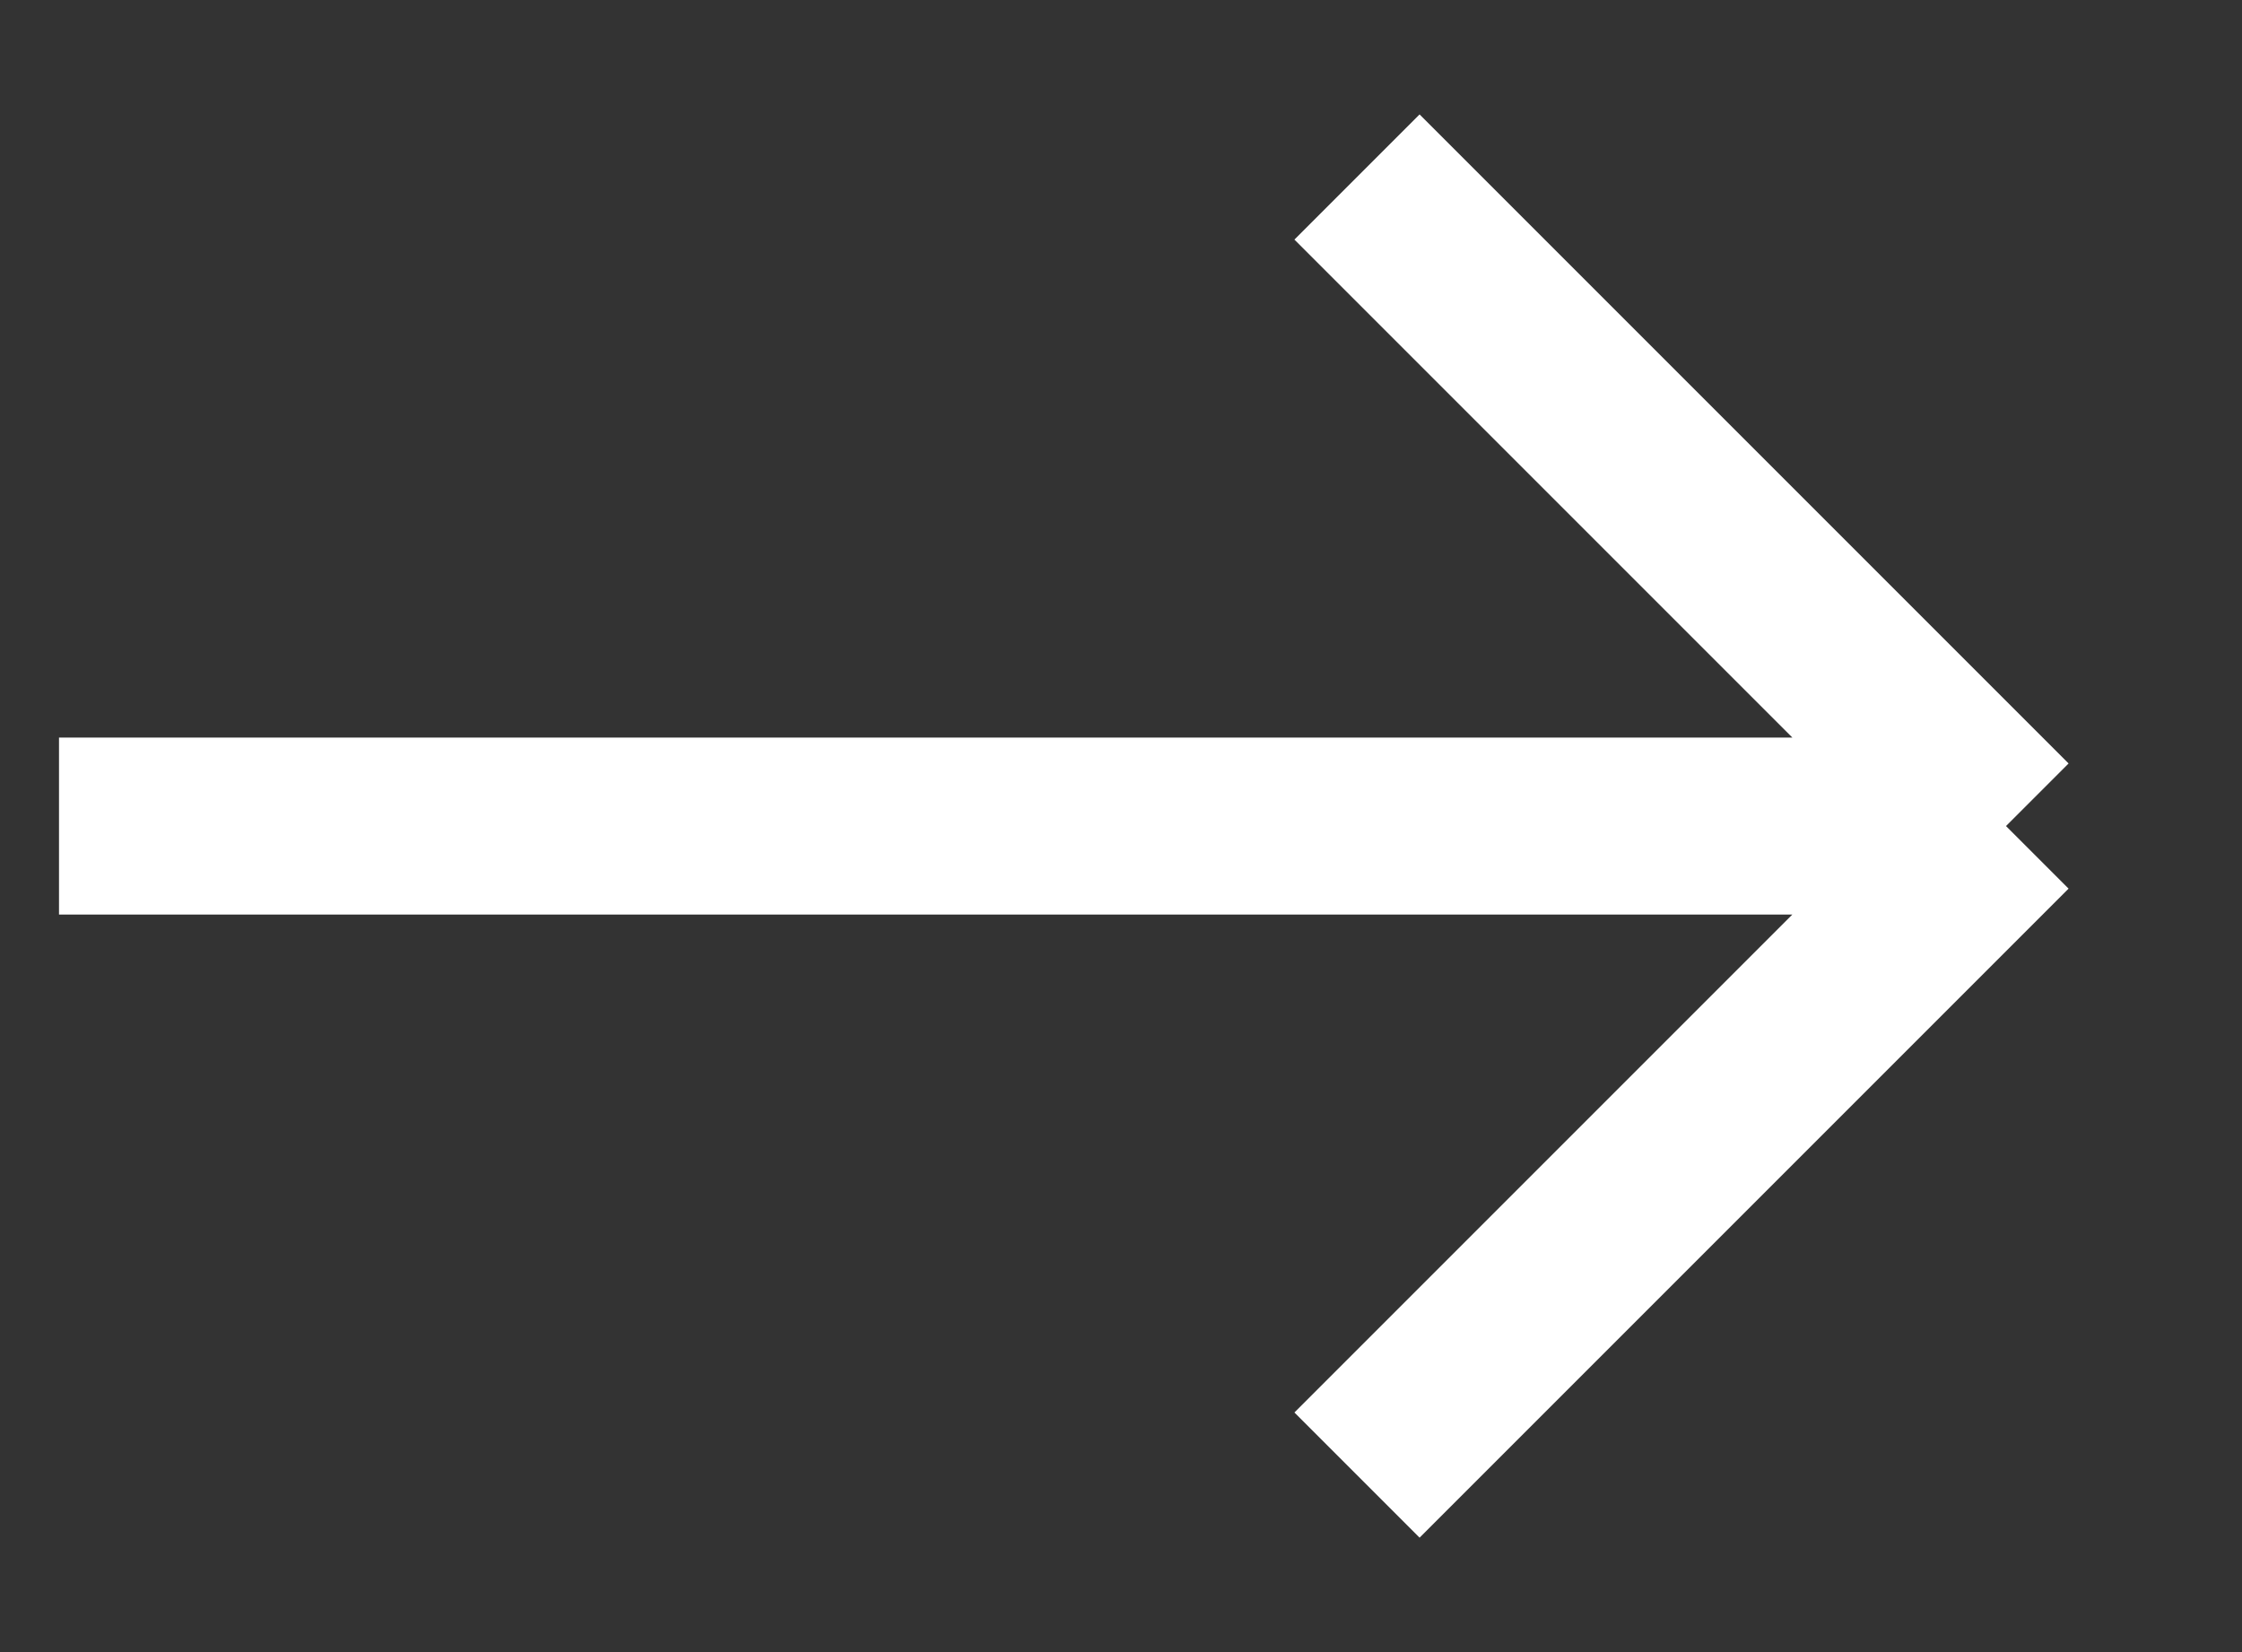
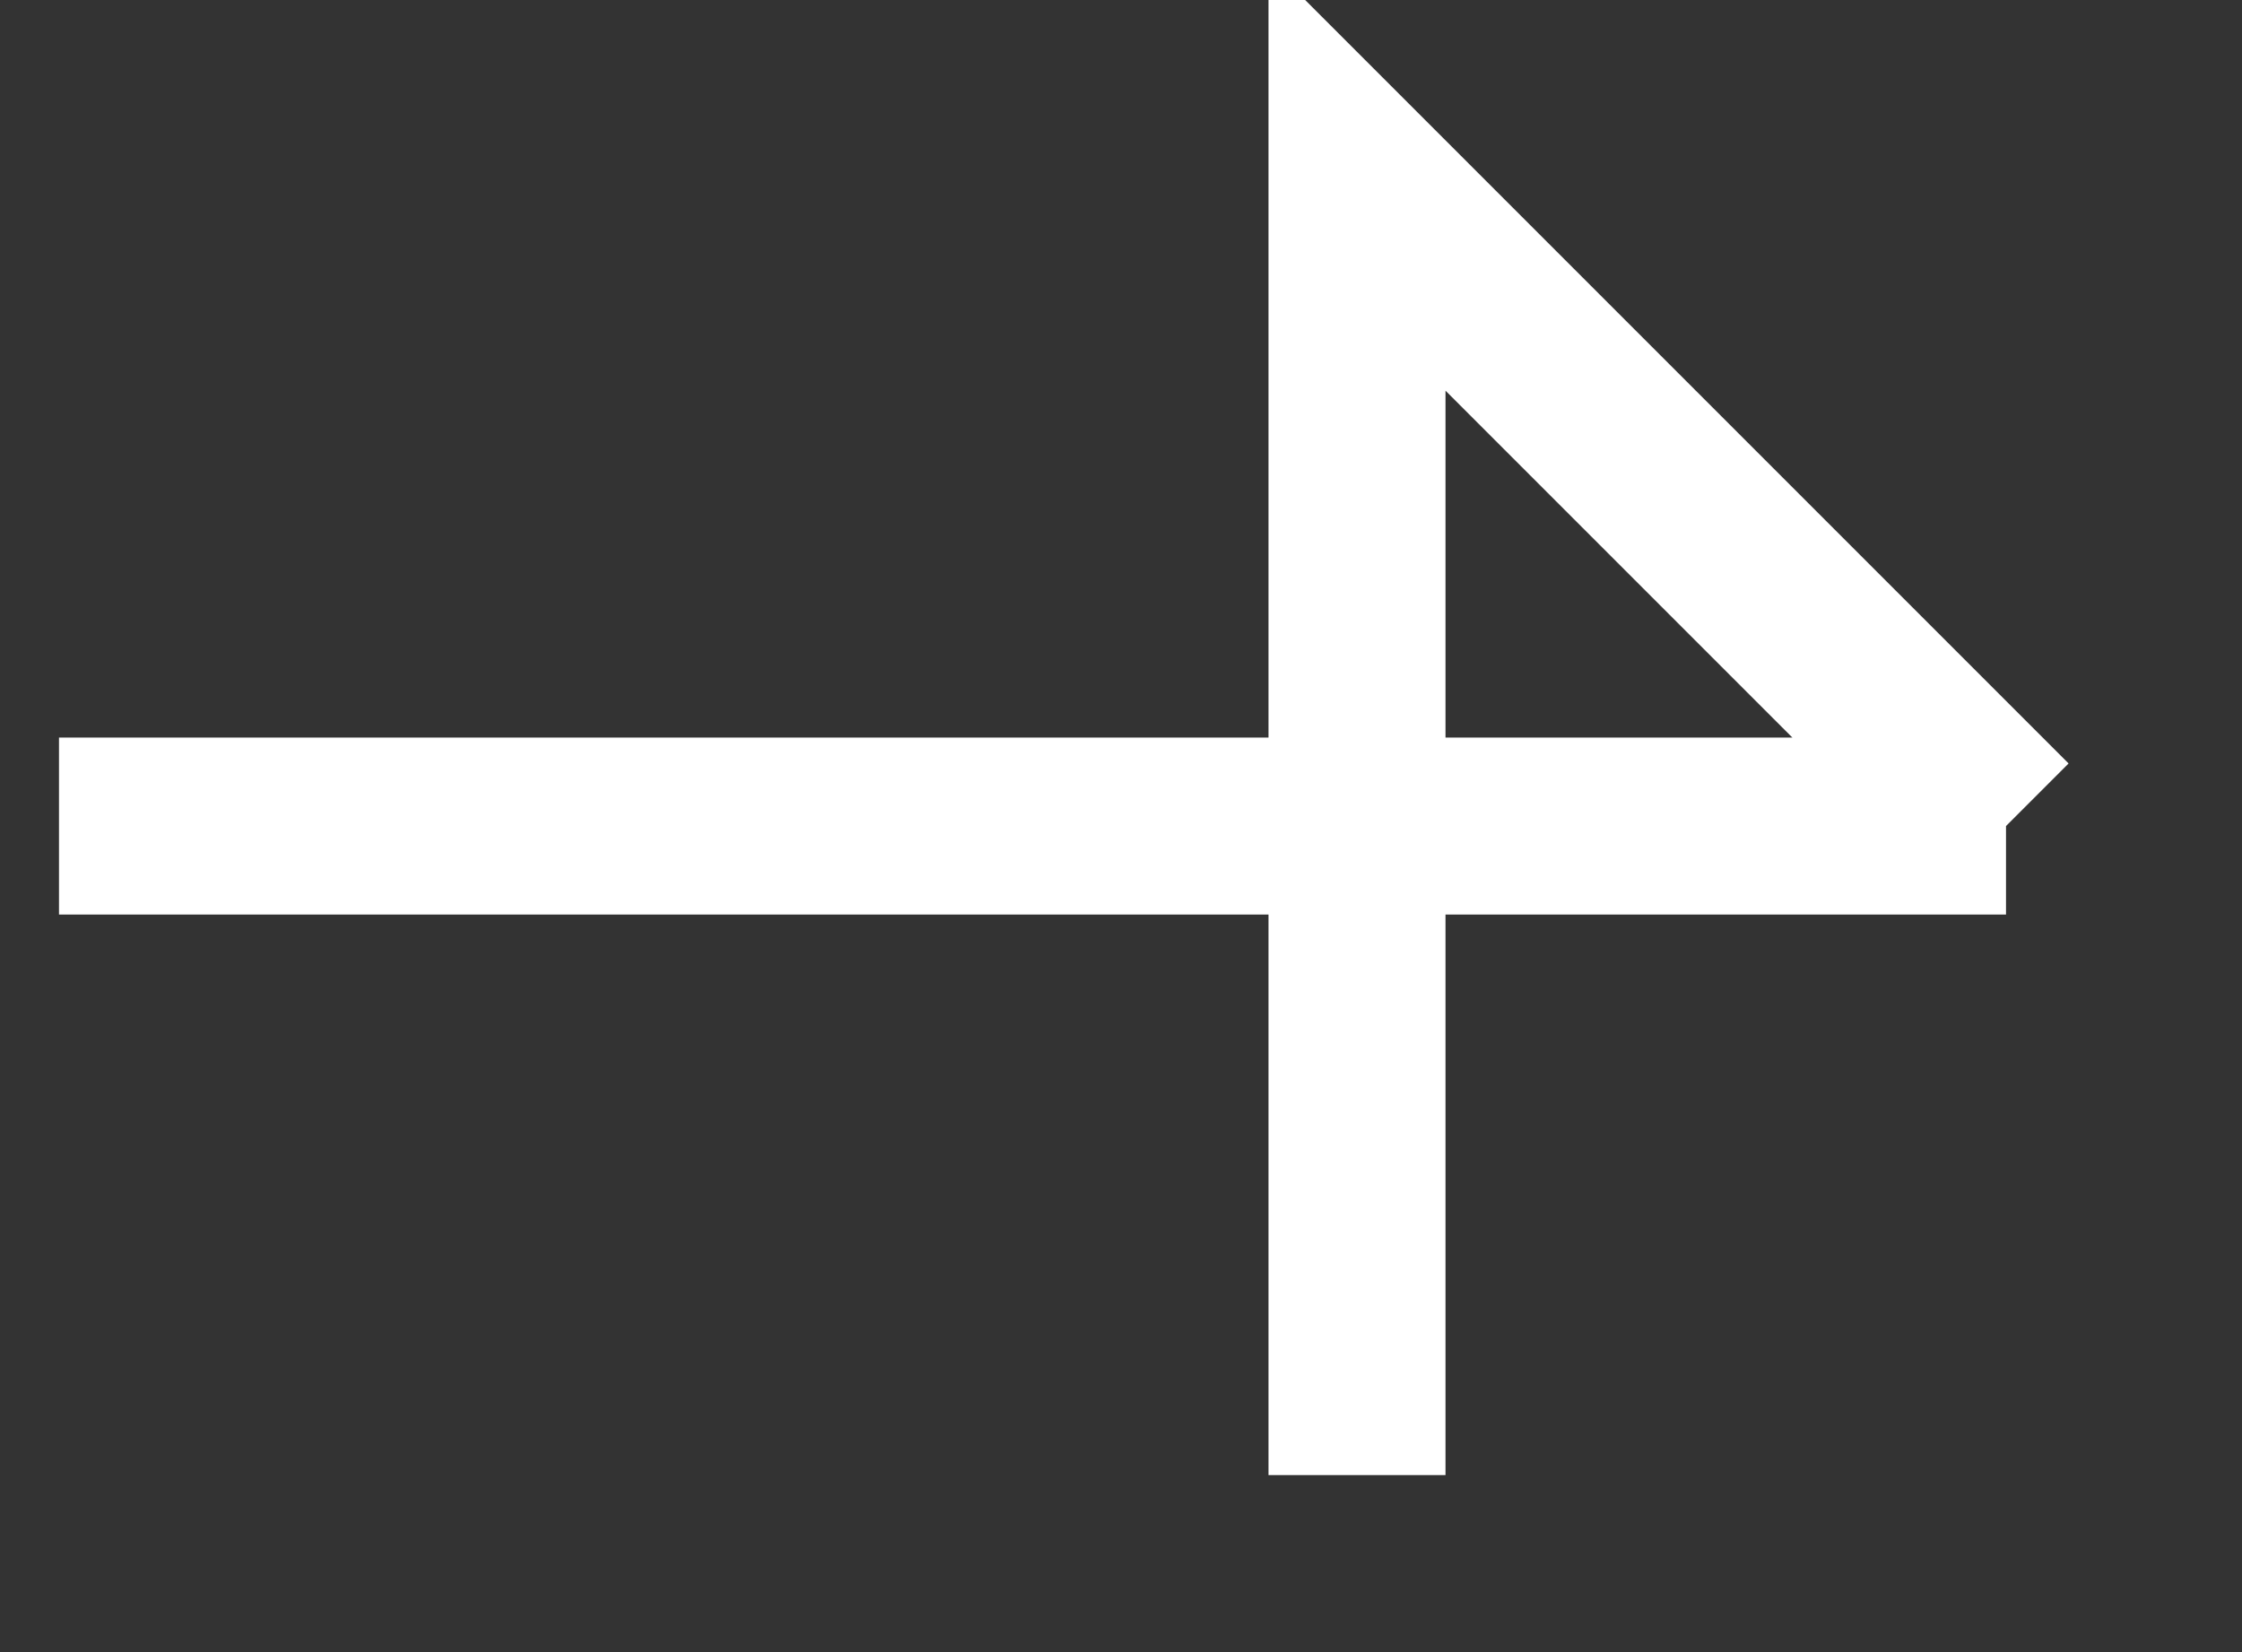
<svg xmlns="http://www.w3.org/2000/svg" width="19" height="14" viewBox="0 0 19 14" fill="none">
  <rect x="0" y="0" width="19" height="14" fill="#333333" stroke="none" />
-   <path d="M0.5 7H17M17 7L11.5 1.5M17 7L11.5 12.5" stroke="white" stroke-width="1.5" />
+   <path d="M0.5 7H17M17 7L11.5 1.5L11.5 12.5" stroke="white" stroke-width="1.5" />
</svg>